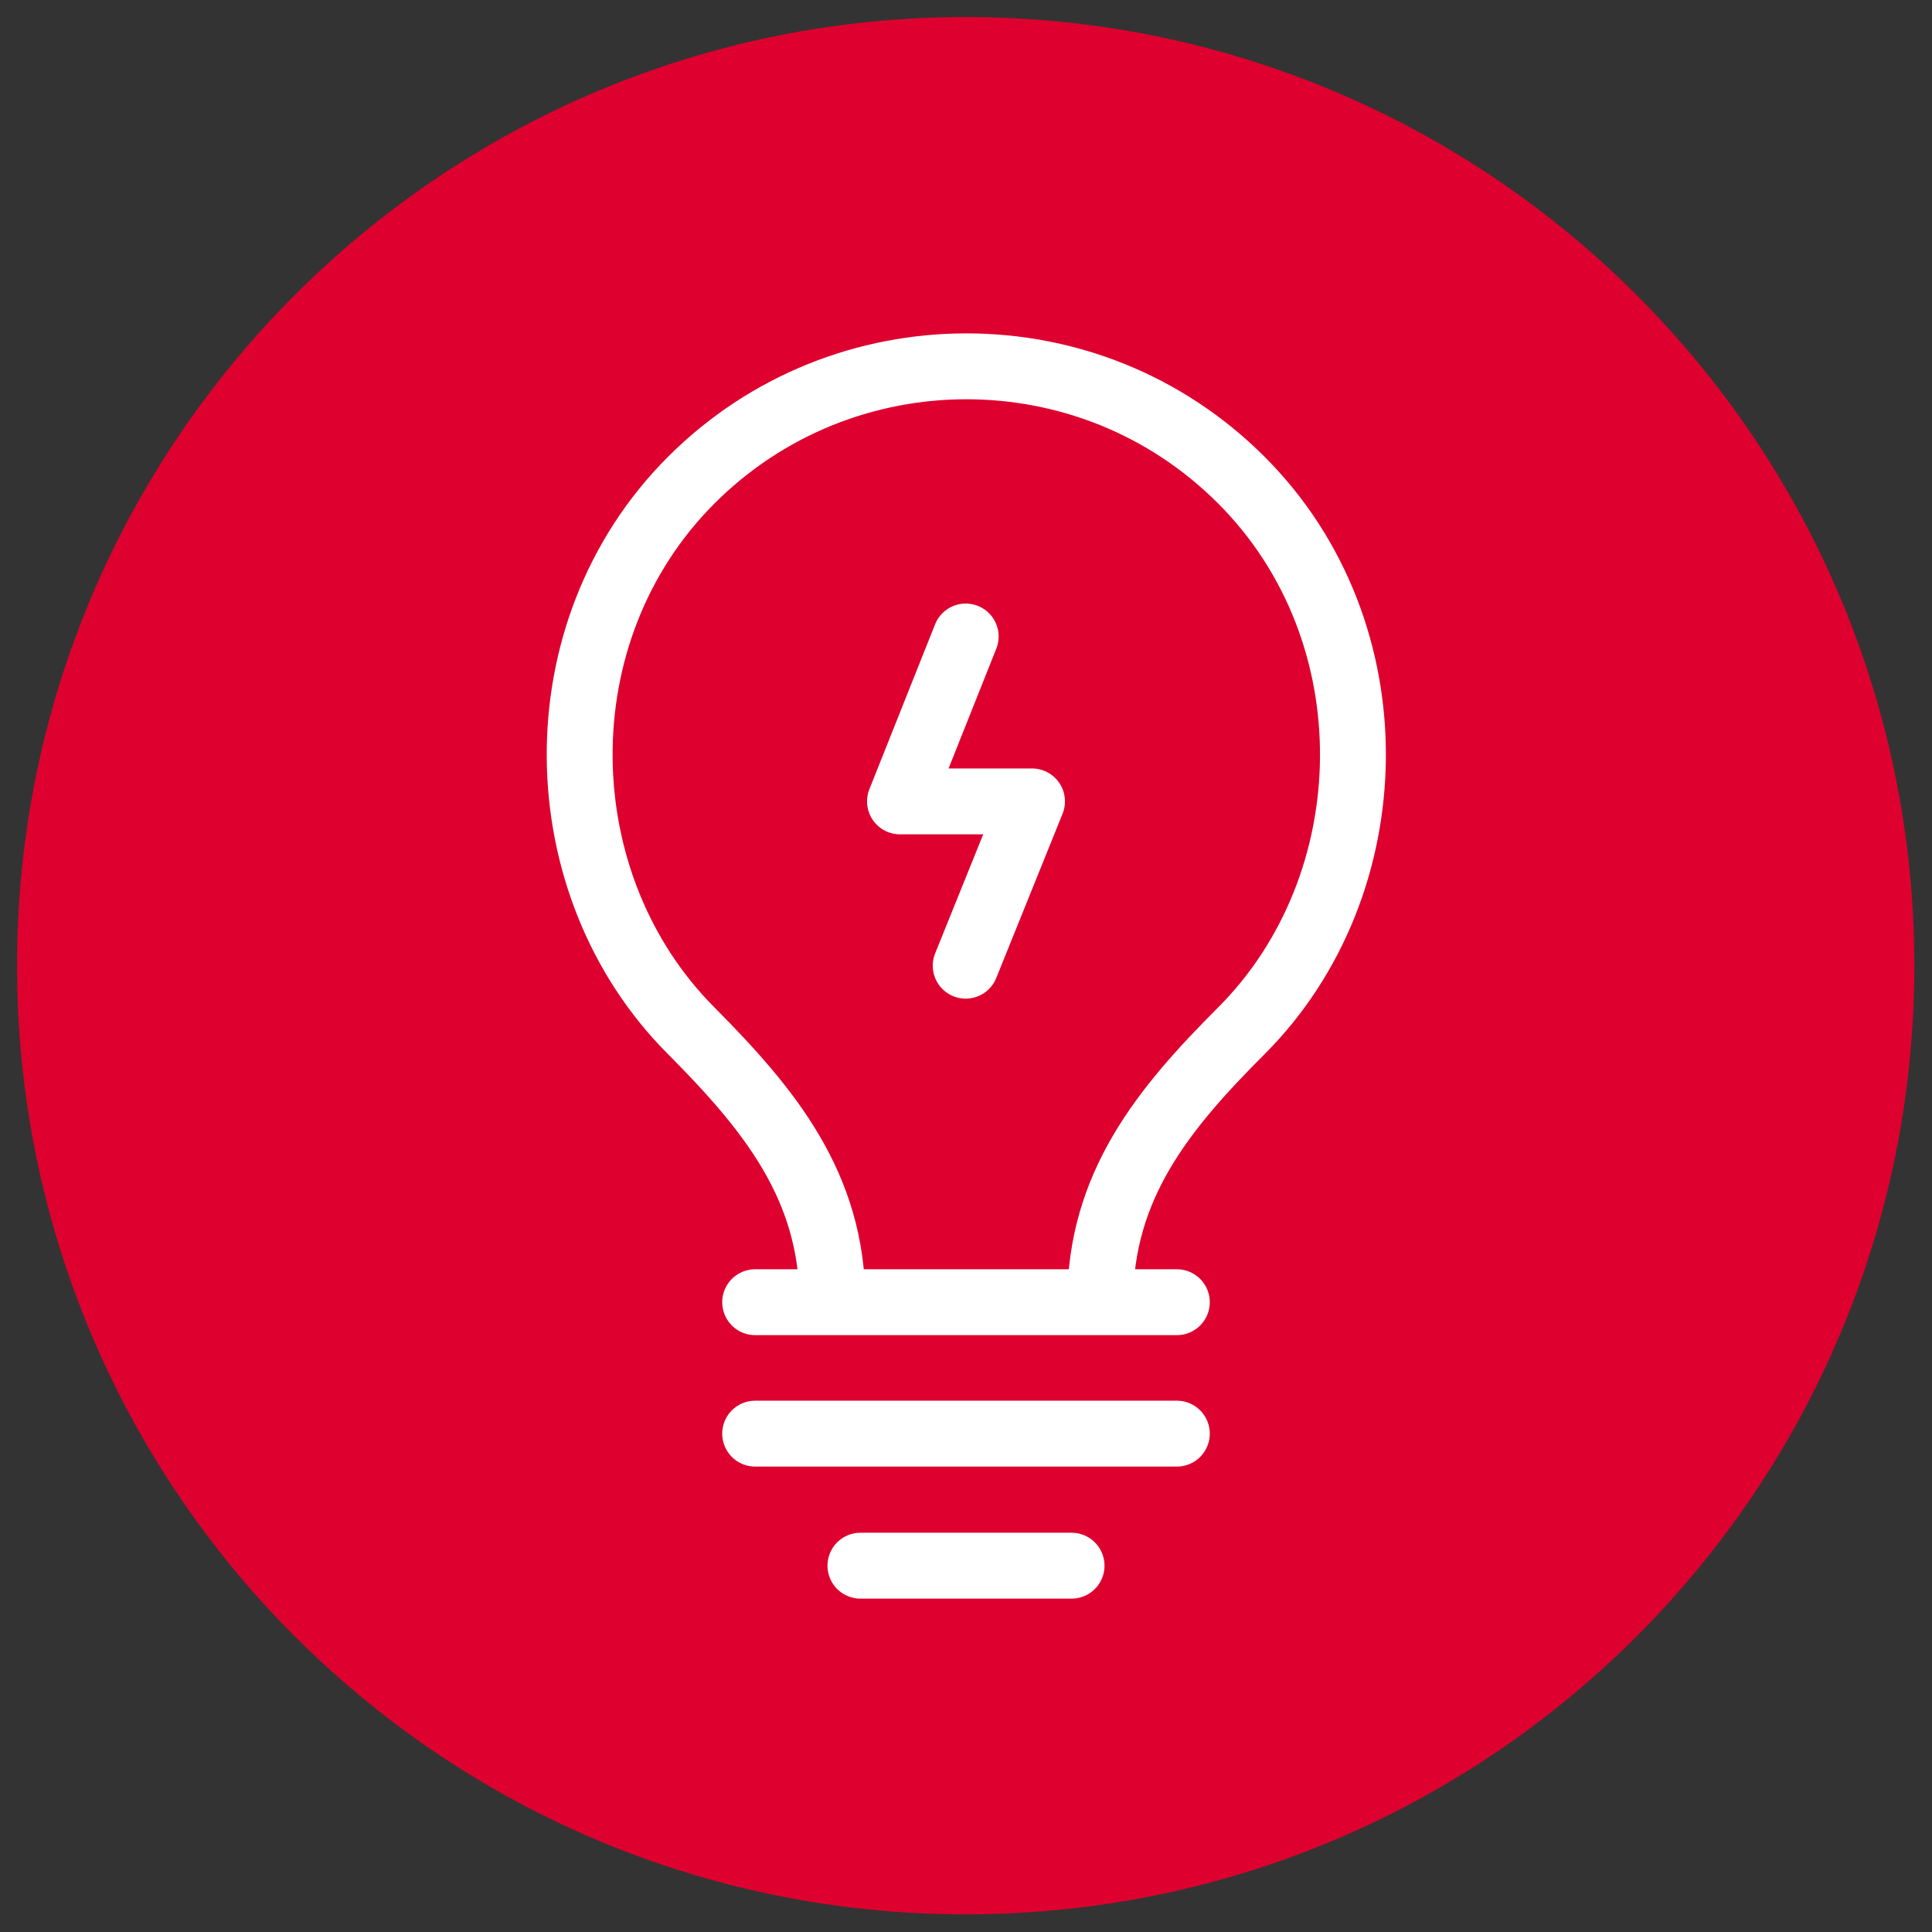
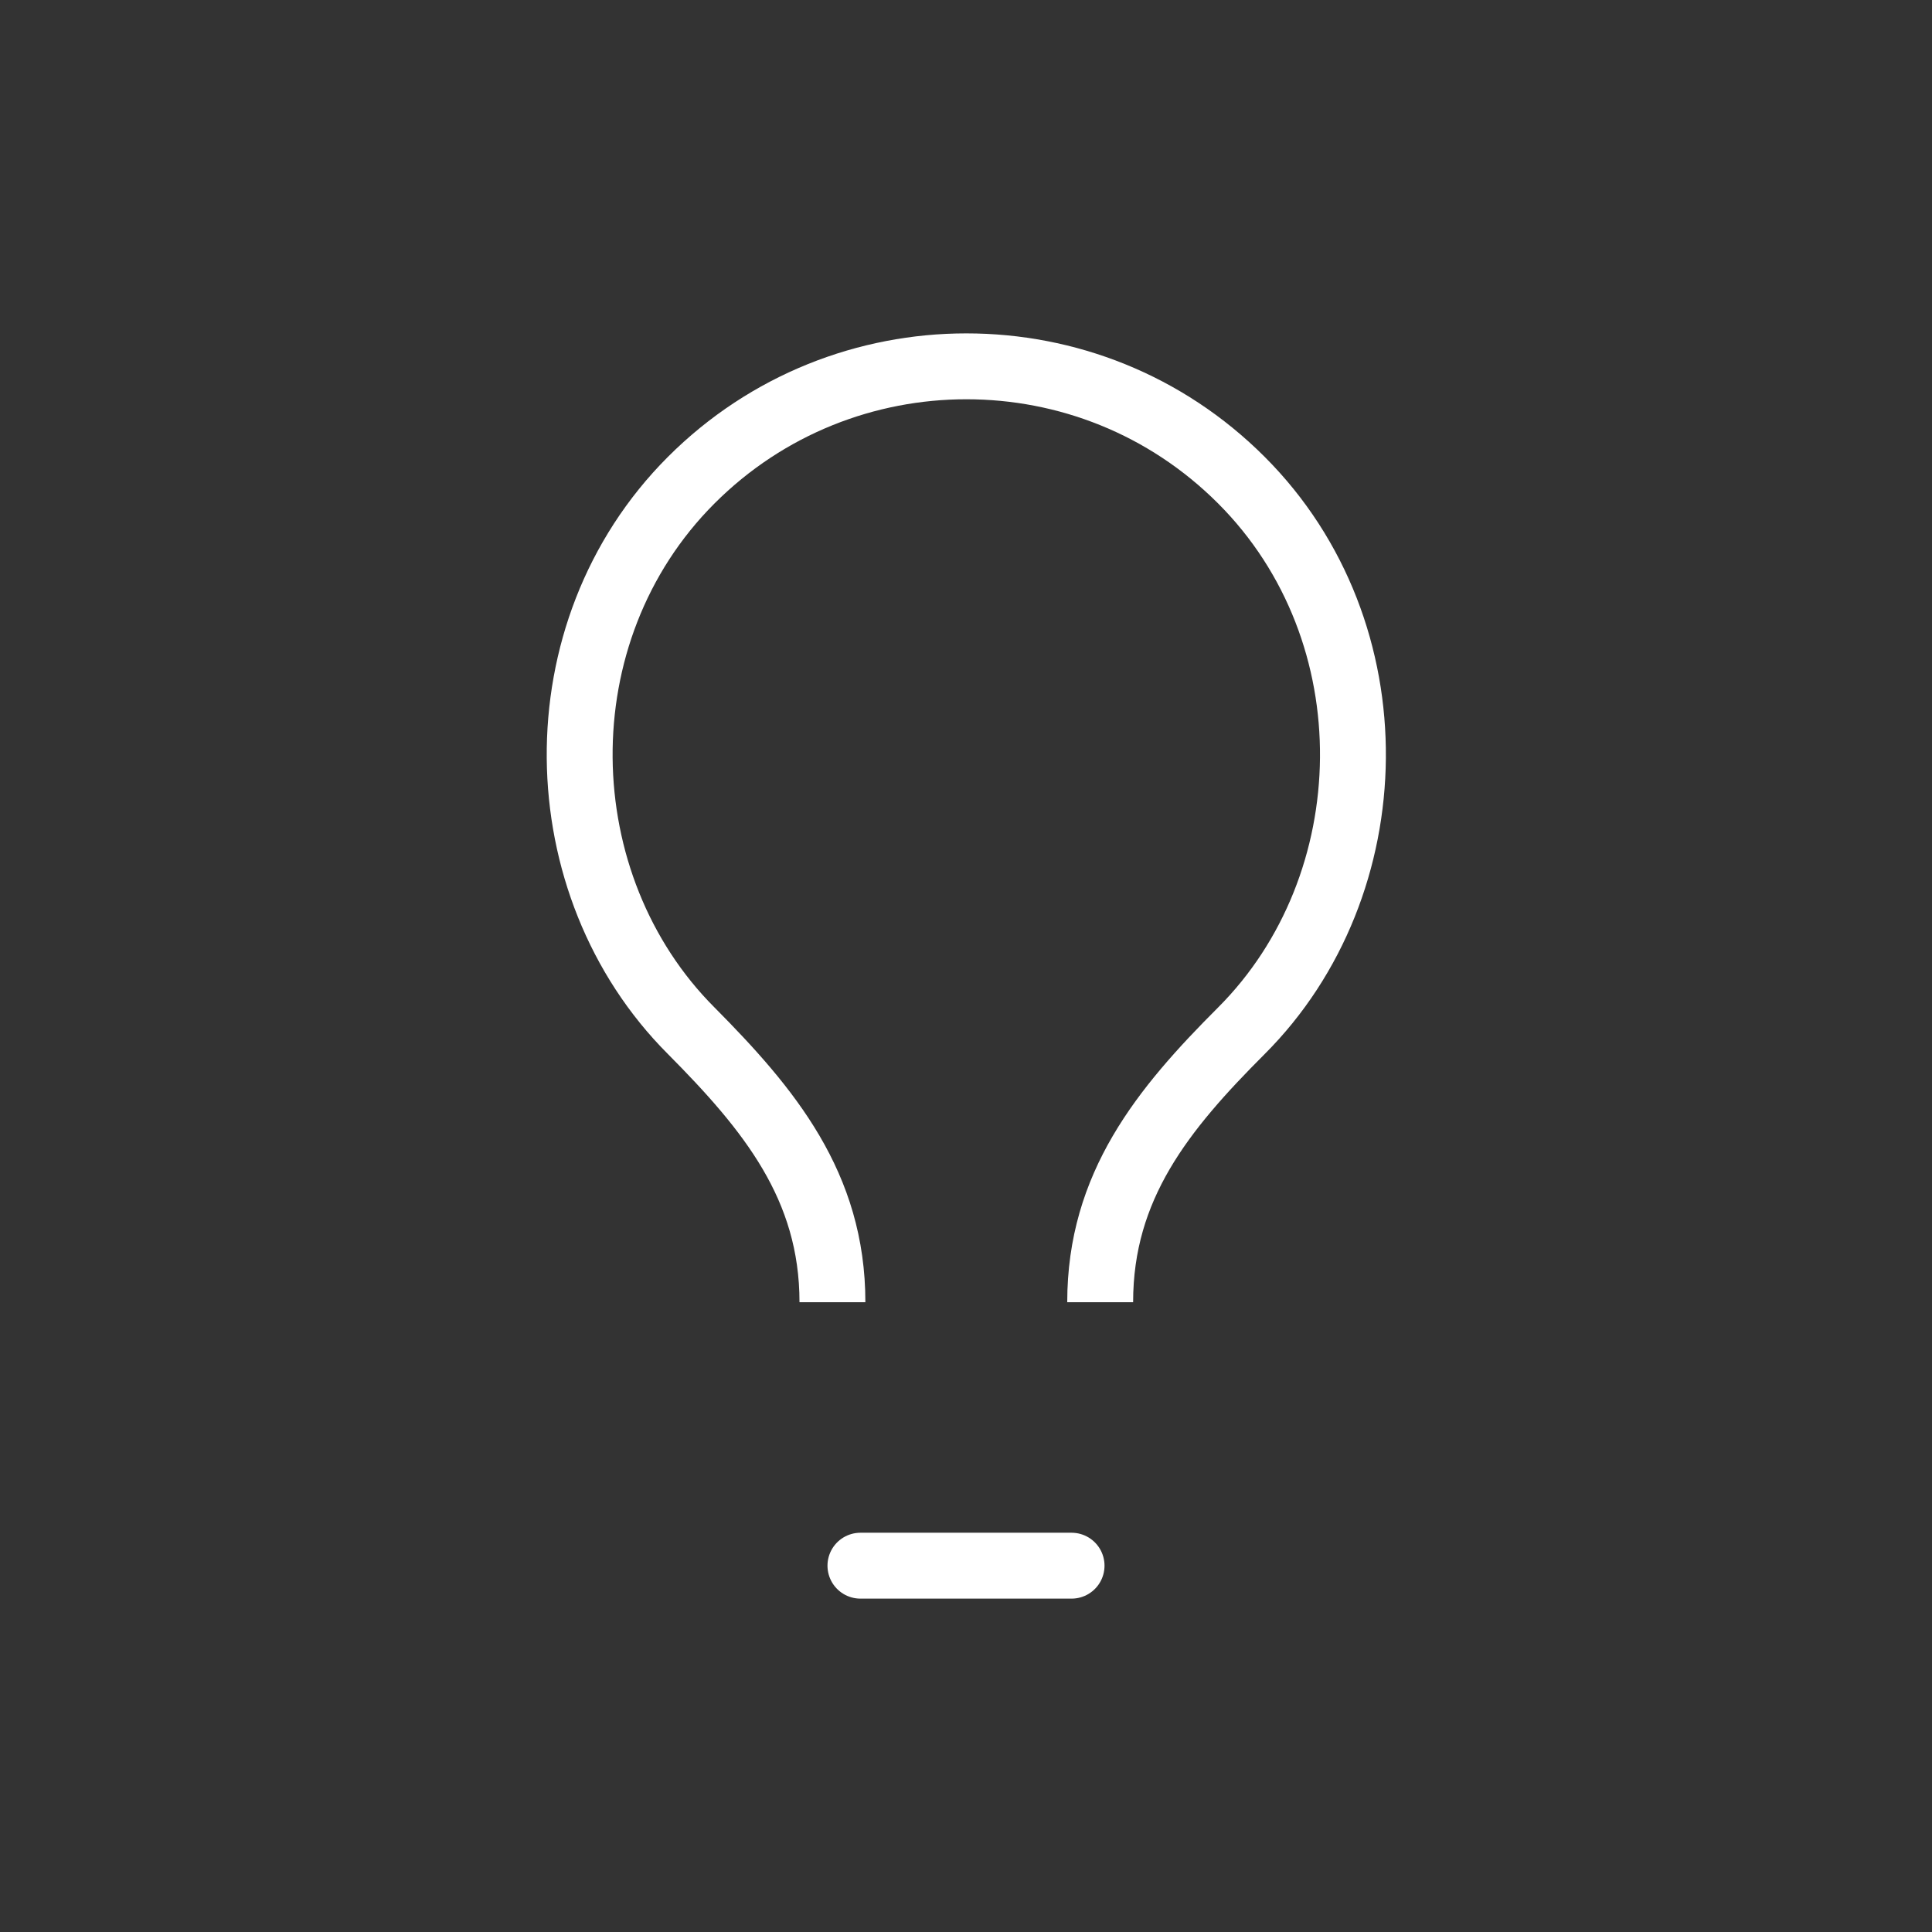
<svg xmlns="http://www.w3.org/2000/svg" version="1.1" id="Layer_1" x="0px" y="0px" viewBox="0 0 317.5 317.5" style="enable-background:new 0 0 317.5 317.5;" xml:space="preserve">
  <rect x="0" y="0" width="317.5" height="317.5" fill="#333333" stroke="none" />
  <style type="text/css">
	.st0{fill:#DE002E;}
	.st1{fill:none;stroke:#FFFFFF;stroke-width:10.827;stroke-miterlimit:10;}
	.st2{fill:none;stroke:#FFFFFF;stroke-width:10.827;stroke-linecap:round;stroke-miterlimit:10;}
	.st3{fill:none;stroke:#FFFFFF;stroke-width:10.827;stroke-linecap:round;stroke-linejoin:round;stroke-miterlimit:10;}
</style>
  <g>
-     <circle class="st0" cx="158.7" cy="158.7" r="150.5" />
-     <path class="st0" d="M158.7,13.7c38.8,0,75.2,15.1,102.6,42.5s42.5,63.8,42.5,102.6s-15.1,75.2-42.5,102.6s-63.8,42.5-102.6,42.5   s-75.2-15.1-102.6-42.5s-42.5-63.8-42.5-102.6S28.8,83.6,56.2,56.2S120,13.7,158.7,13.7 M158.7,2.8C72.6,2.8,2.8,72.6,2.8,158.7   s69.8,155.9,155.9,155.9s155.9-69.8,155.9-155.9S244.8,2.8,158.7,2.8L158.7,2.8z" />
-   </g>
+     </g>
  <path class="st1" d="M136.8,214c0-19.1-10.4-31.7-23.2-44.6c-23.9-23.9-25-65.5,0-90.5c12.5-12.5,28.9-18.7,45.2-18.7l0,0  c16.4,0,32.7,6.2,45.2,18.7c25,25,23.9,66.6,0,90.5c-12.9,12.9-23.2,25.5-23.2,44.6" />
-   <line class="st2" x1="124.1" y1="214" x2="193.4" y2="214" />
-   <line class="st2" x1="124.1" y1="235.6" x2="193.4" y2="235.6" />
  <line class="st2" x1="141.4" y1="257.3" x2="176.1" y2="257.3" />
-   <polyline class="st3" points="158.7,104.6 147.9,131.7 169.6,131.7 158.7,158.7 " />
  <g id="Layer_1_00000116226238188520585700000008262486828797135782_">
</g>
</svg>